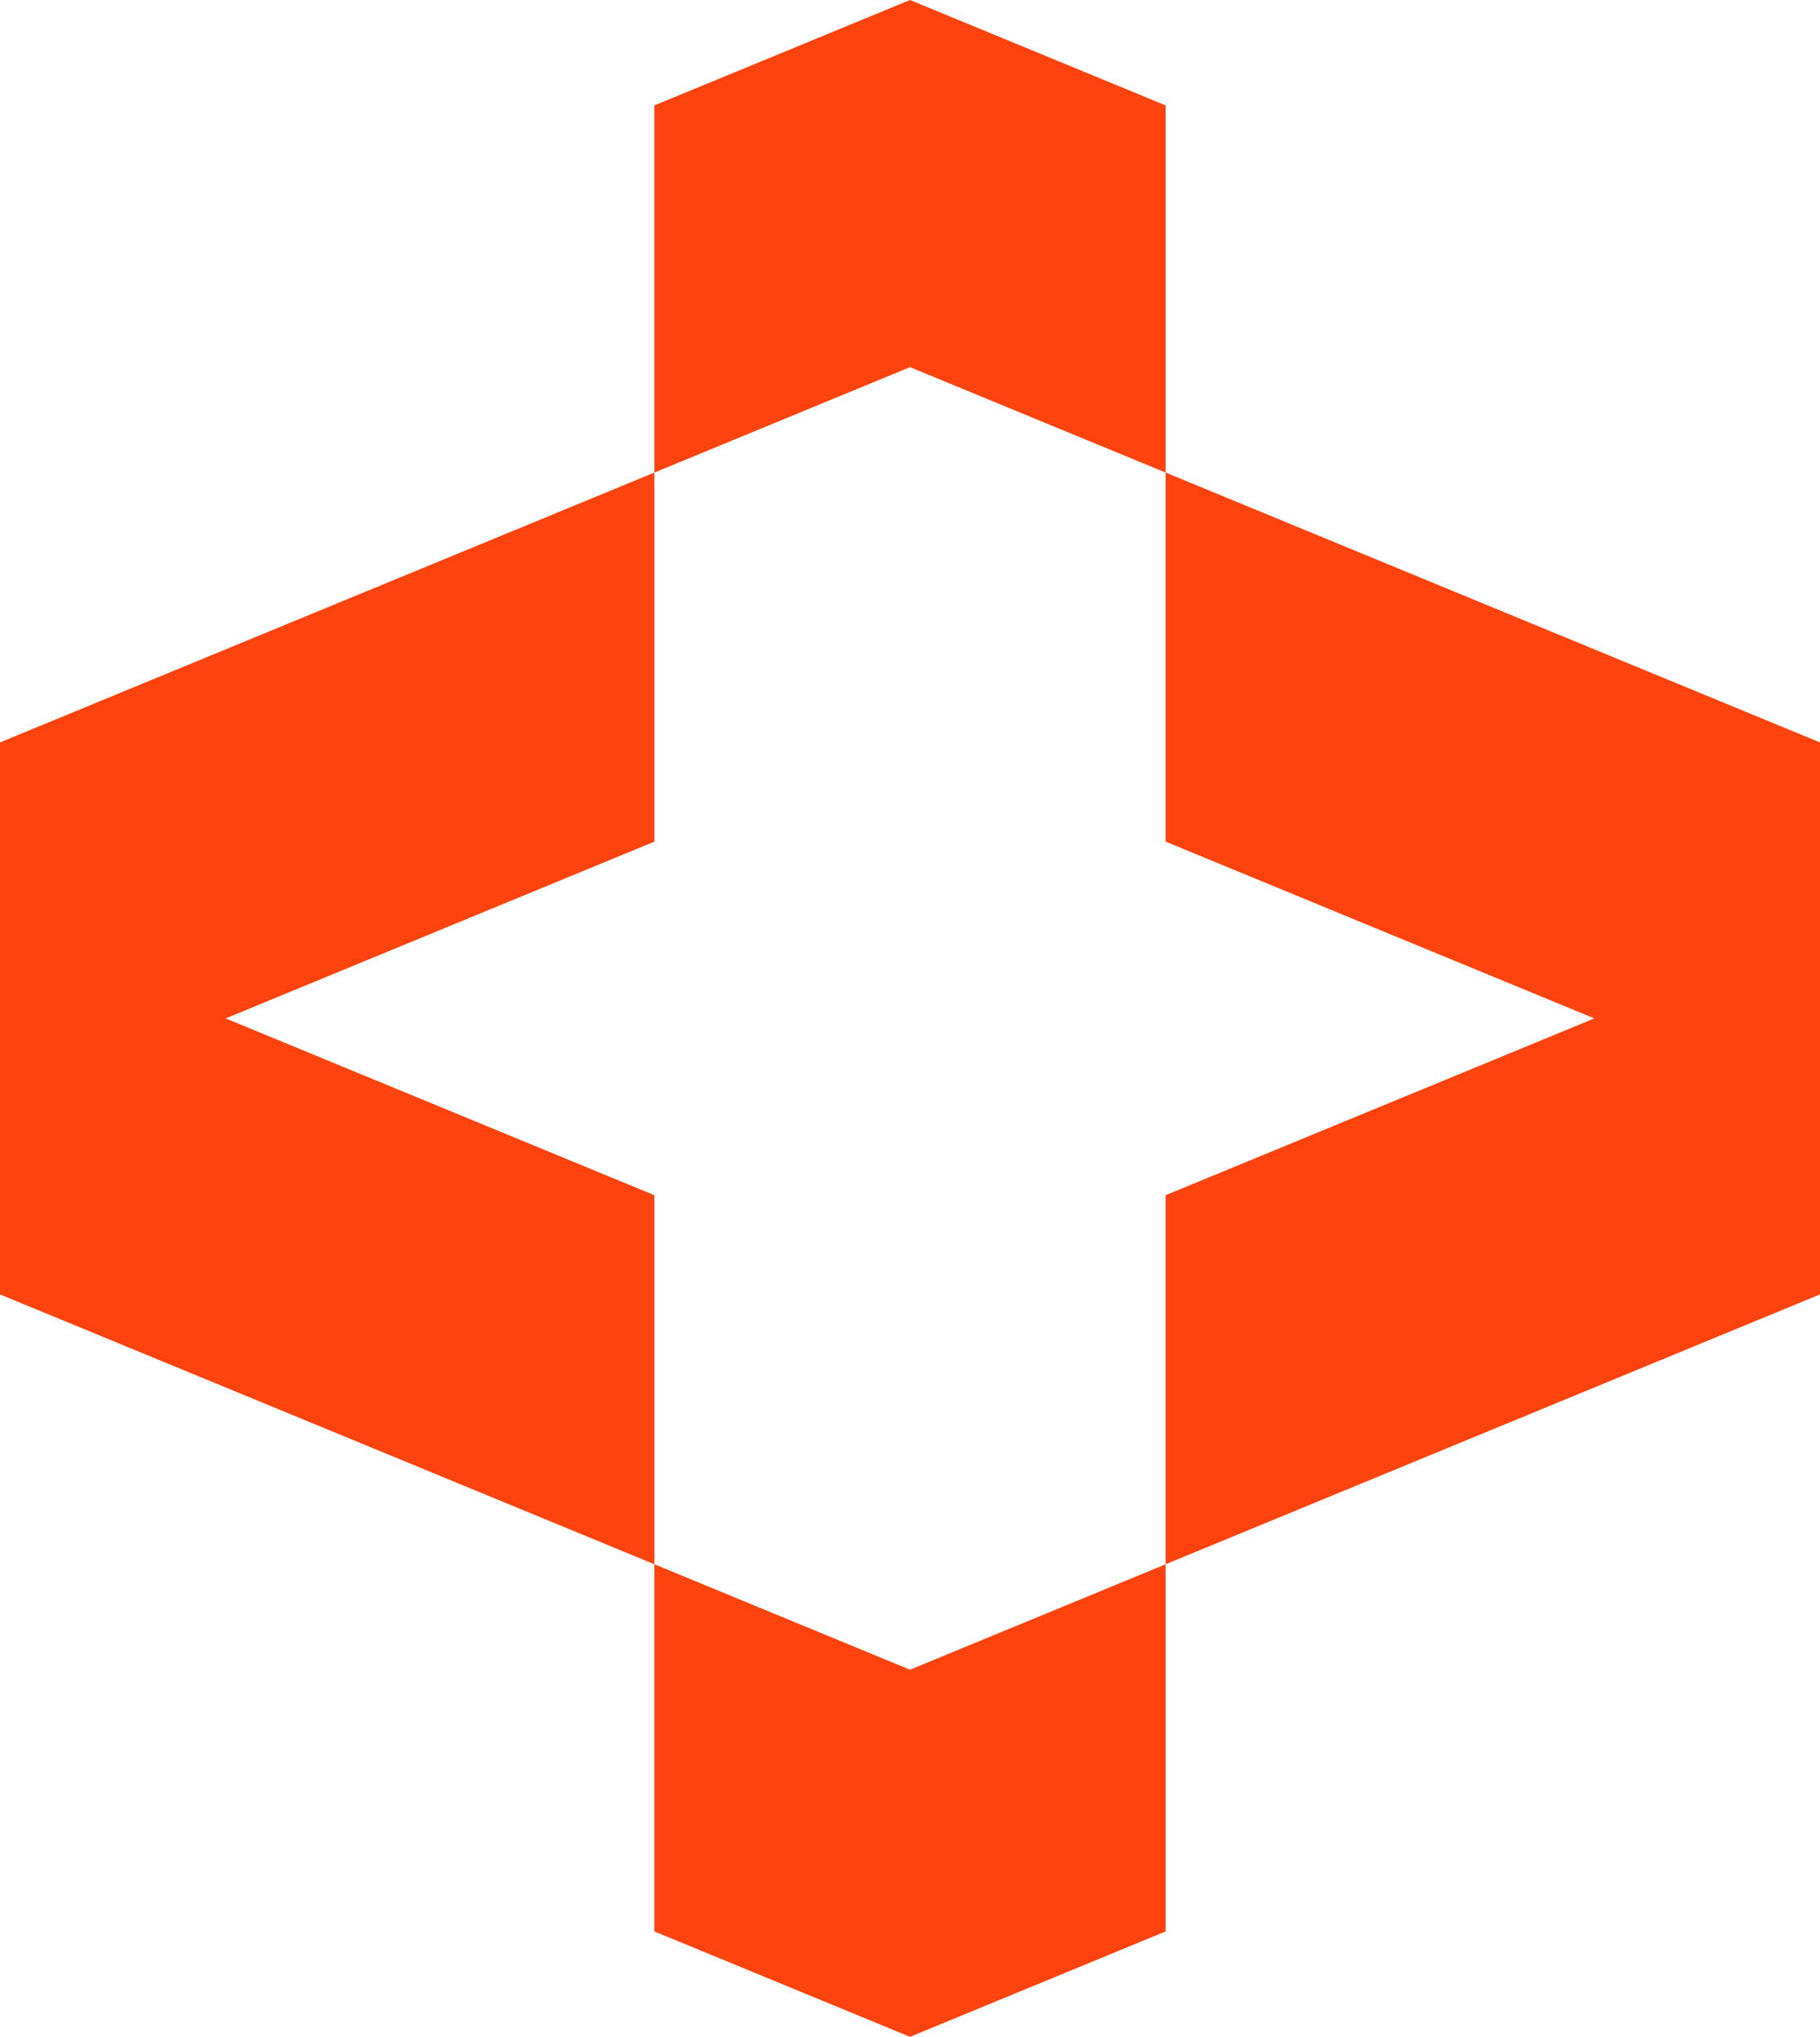
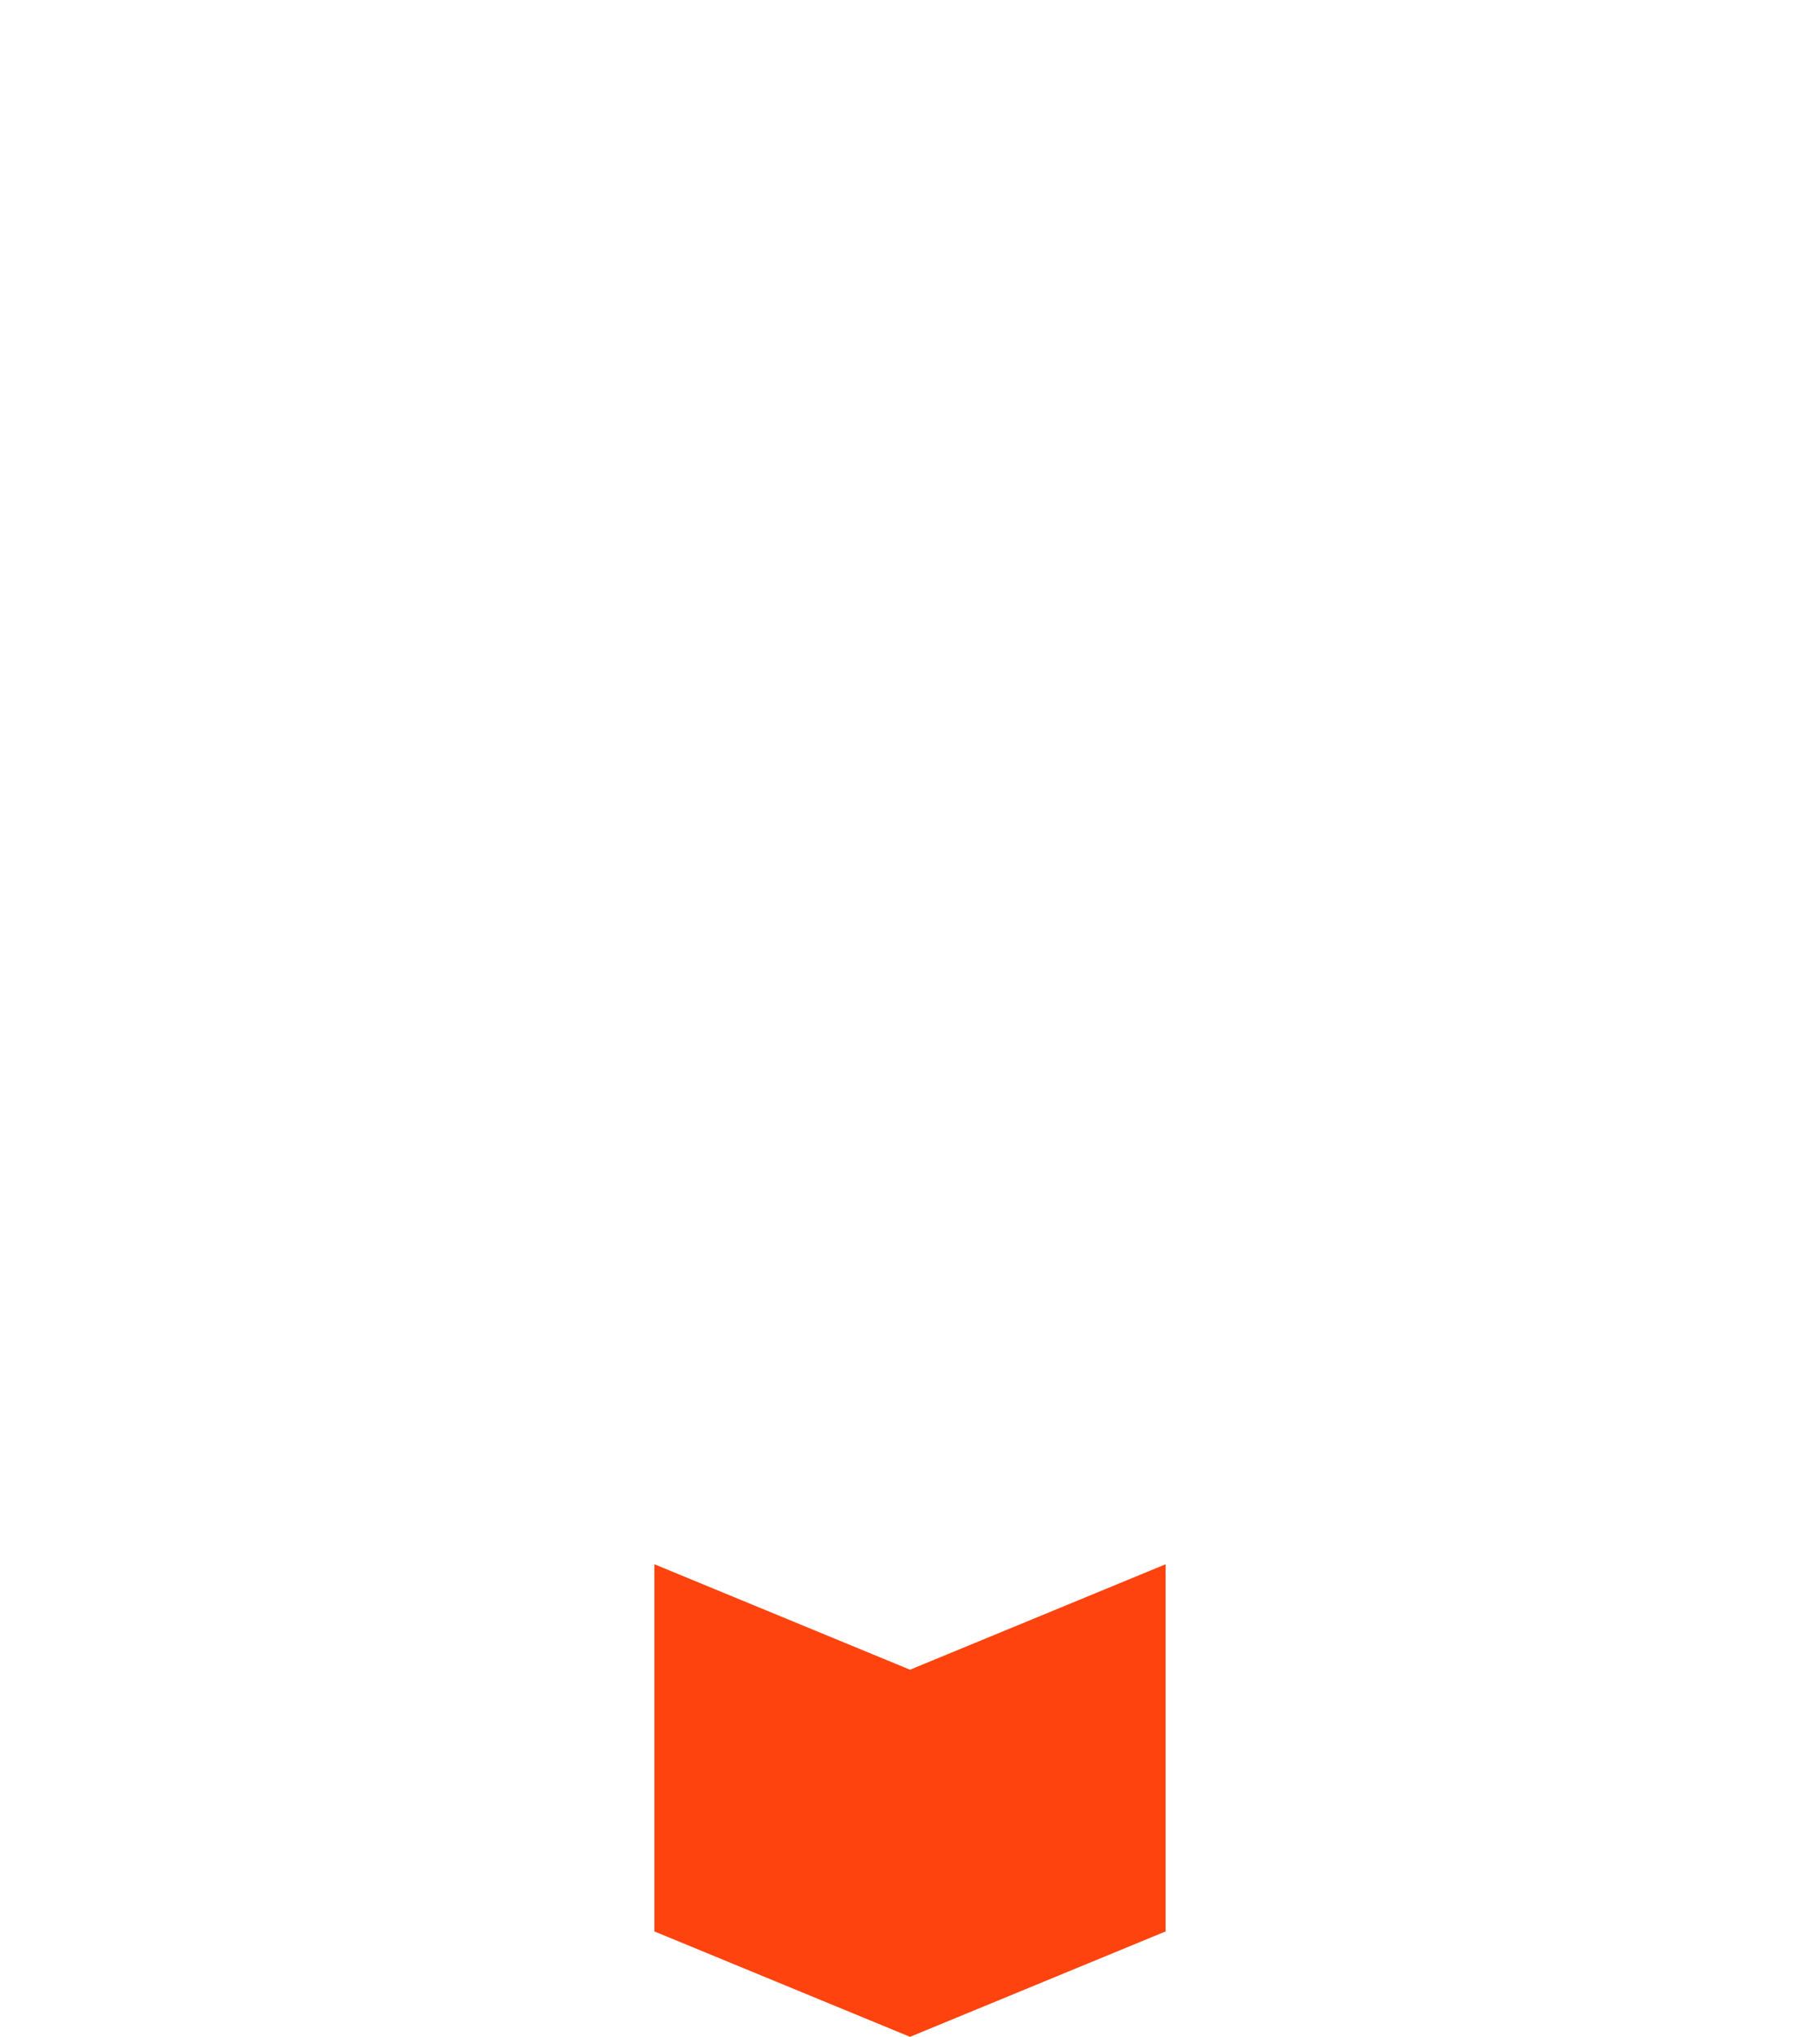
<svg xmlns="http://www.w3.org/2000/svg" id="Слой_1" data-name="Слой 1" viewBox="0 0 393.83 440.58">
  <defs>
    <style>.cls-1{fill:#ff430f;}</style>
  </defs>
-   <polygon class="cls-1" points="48.83 220.29 141.6 182.05 141.6 102.22 0 160.59 0 279.99 141.6 338.36 141.6 258.53 48.83 220.29" />
  <polygon class="cls-1" points="141.6 338.36 141.6 417.78 196.92 440.58 252.23 417.78 252.23 338.36 196.92 361.17 141.6 338.36" />
-   <polygon class="cls-1" points="252.23 102.22 252.23 22.8 196.92 0 141.6 22.8 141.6 102.22 196.92 79.42 252.23 102.22" />
-   <polygon class="cls-1" points="252.23 102.22 252.23 182.05 345 220.29 252.23 258.53 252.23 338.36 393.83 279.99 393.83 160.59 252.23 102.22" />
</svg>